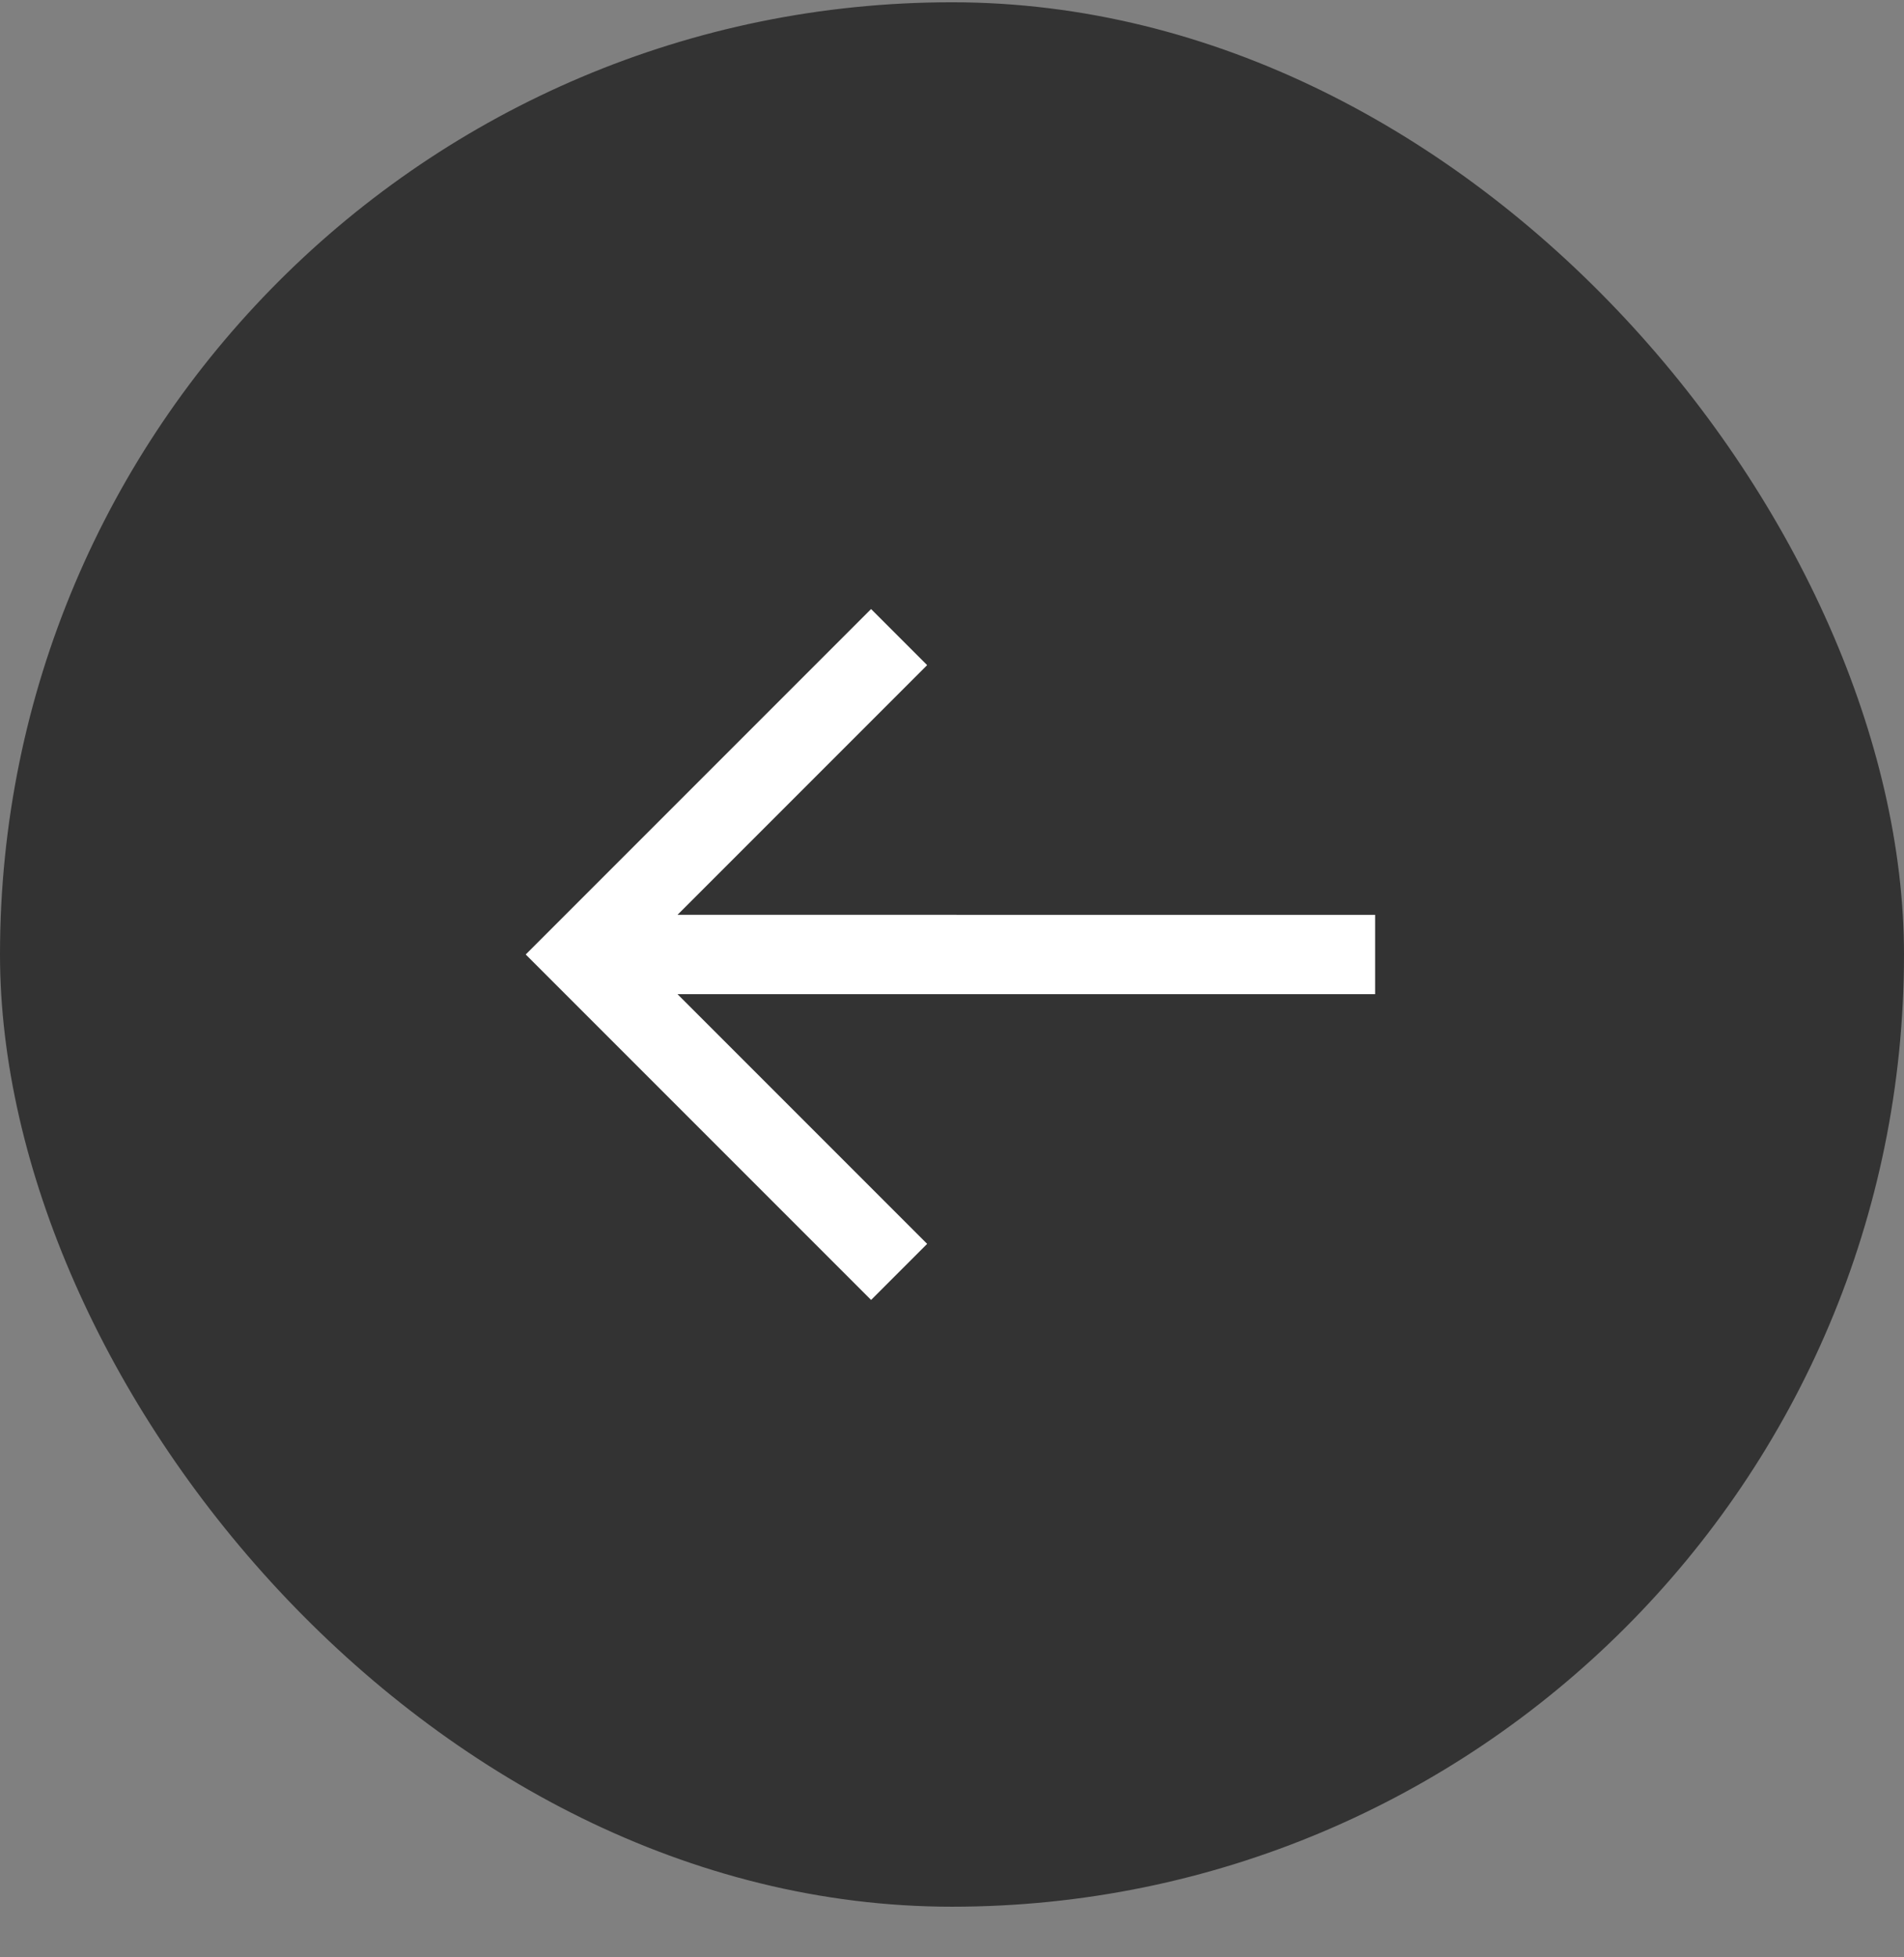
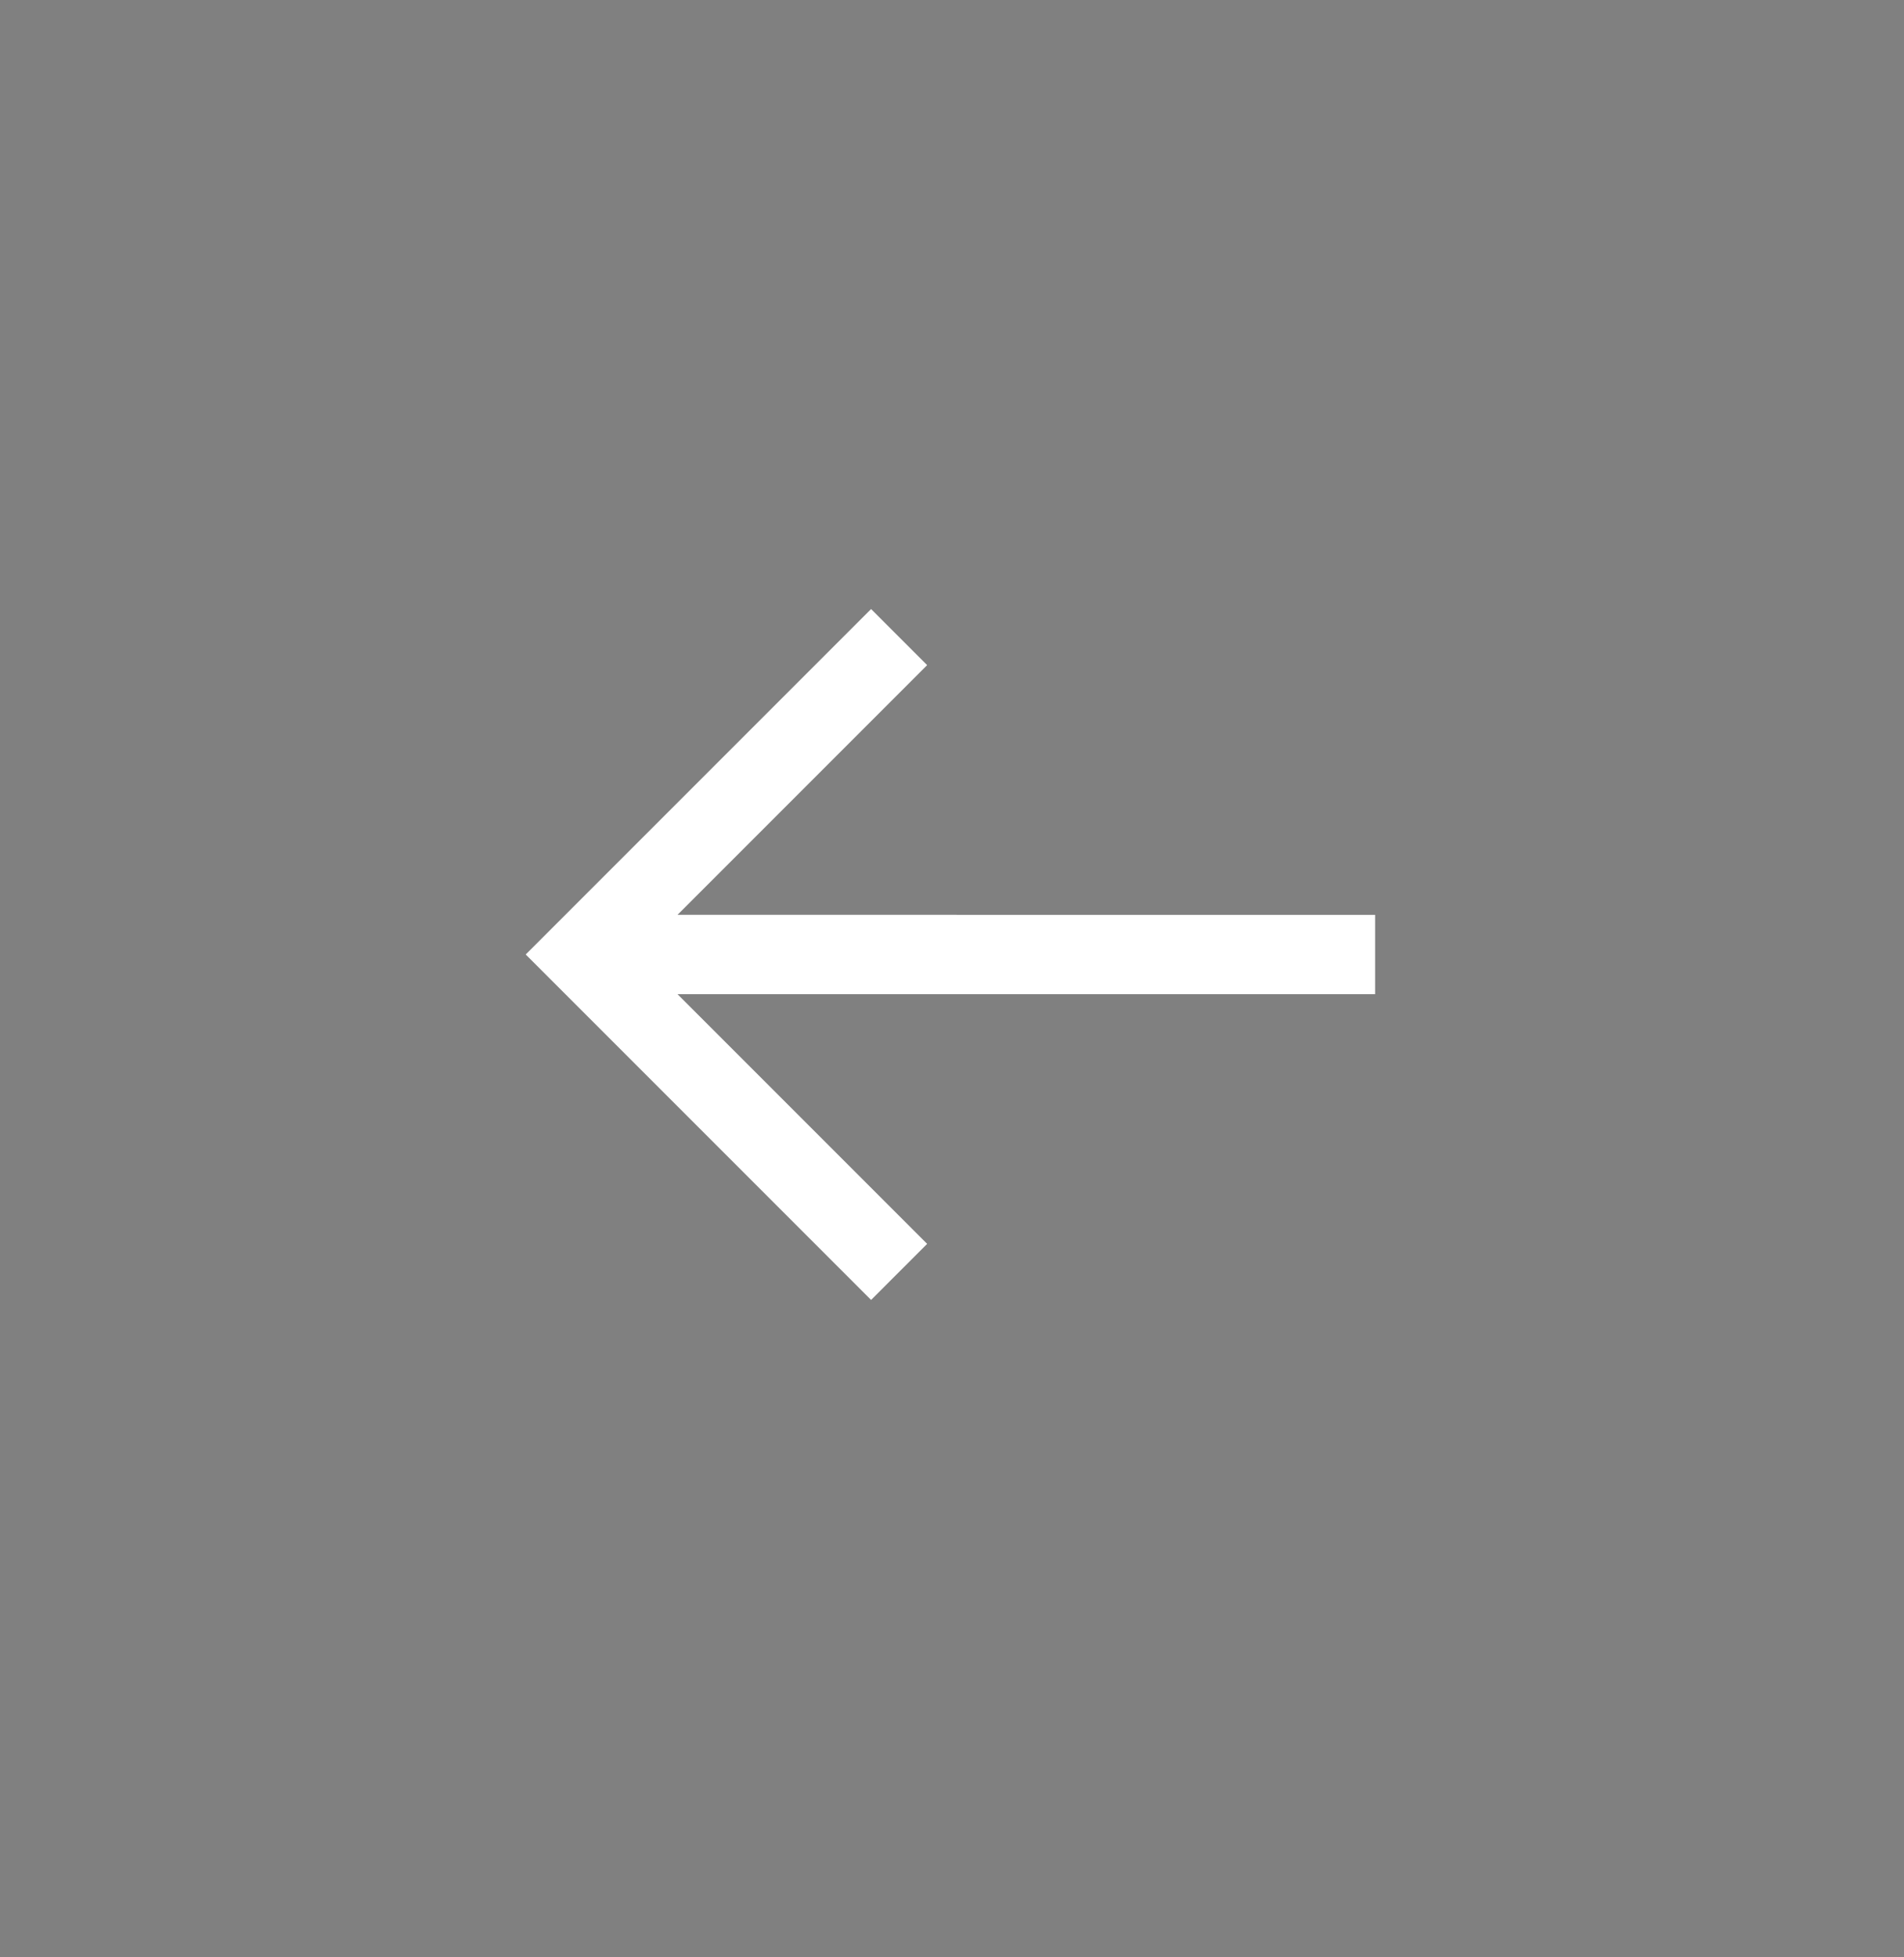
<svg xmlns="http://www.w3.org/2000/svg" width="36" height="37" viewBox="0 0 36 37" fill="none">
  <rect x="0" y="0" width="36" height="37" fill="#808080" stroke="none" />
-   <rect y=".043" width="36" height="36" rx="18" fill="#333" />
  <path d="M12.81 18.793l4.72 4.72-1.06 1.06-6.53-6.53 6.53-6.53 1.06 1.06-4.72 4.72H26v1.5H12.81z" fill="#fff" />
</svg>